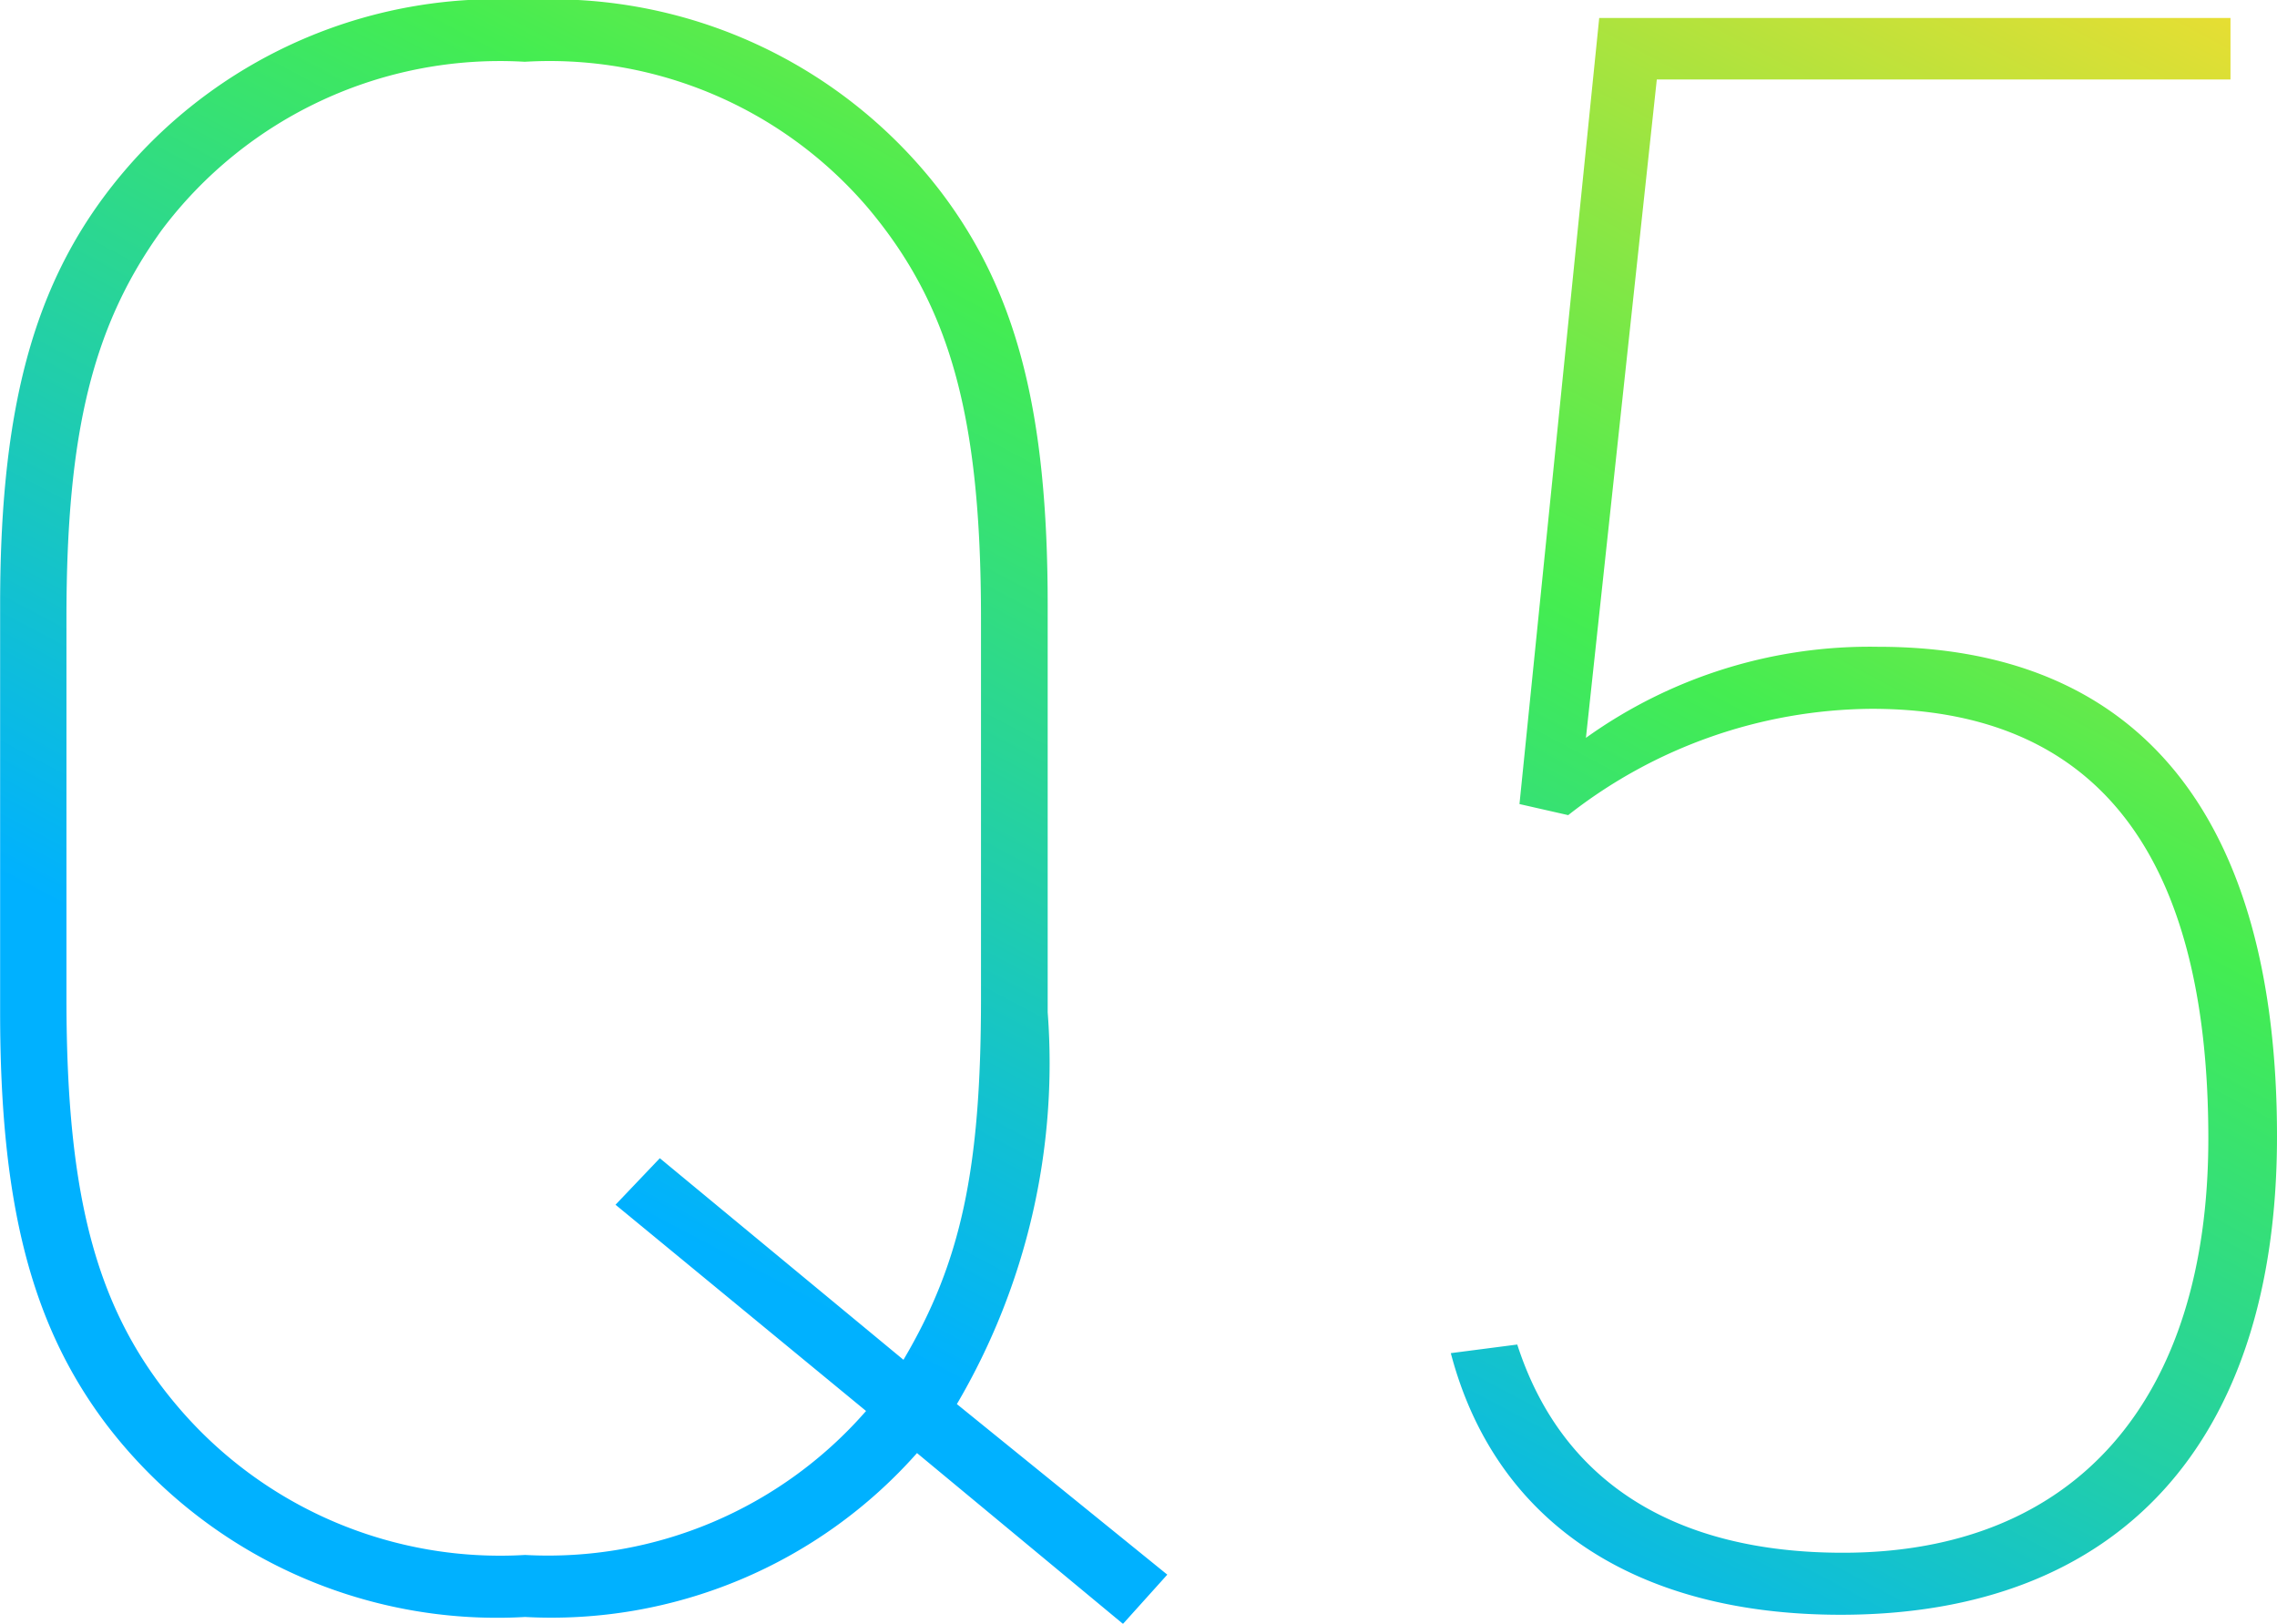
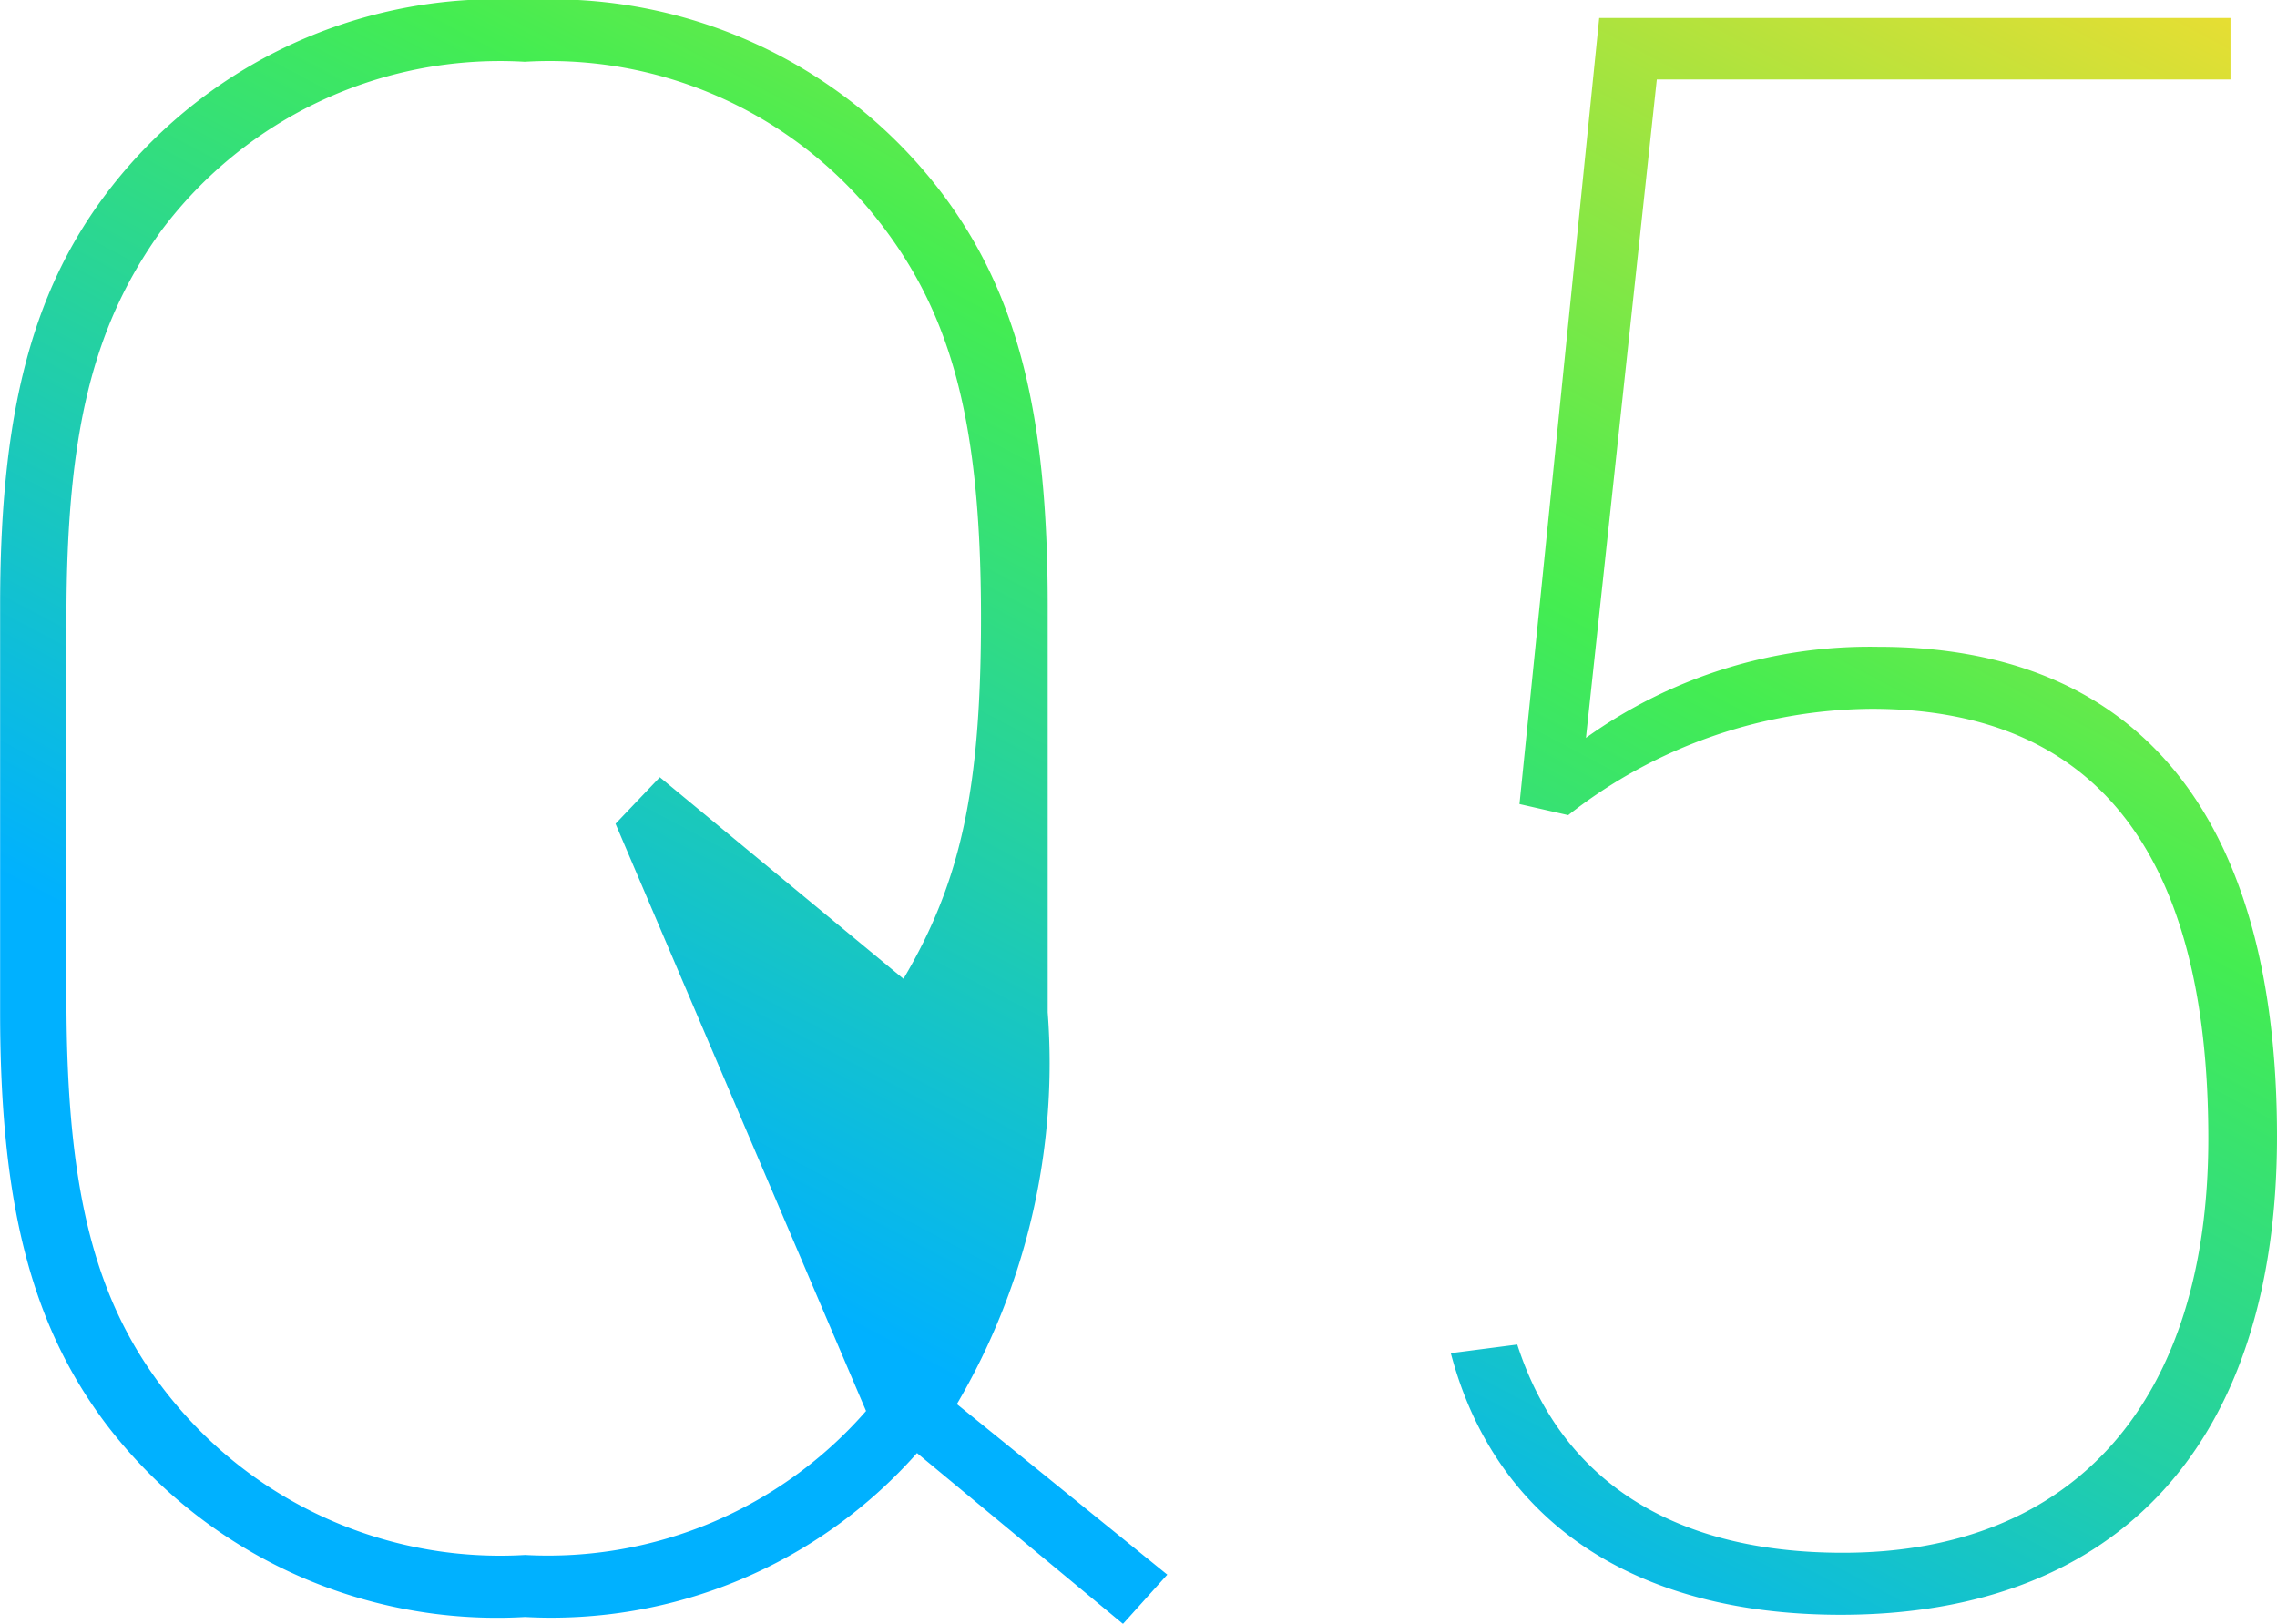
<svg xmlns="http://www.w3.org/2000/svg" width="37.008" height="26.388" viewBox="0 0 37.008 26.388">
  <defs>
    <linearGradient id="a" x1="-0.261" y1="0.341" x2="0.384" y2="-0.515" gradientUnits="objectBoundingBox">
      <stop offset="0" stop-color="#00b1ff" />
      <stop offset="0.507" stop-color="#44ed51" />
      <stop offset="1" stop-color="#fcdc2f" />
    </linearGradient>
  </defs>
-   <path d="M.018.4.738-.4l-3.42-2.772A10.936,10.936,0,0,0-1.206-9.54v-6.624c0-3.132-.5-5.076-1.728-6.7A7.961,7.961,0,0,0-9.7-25.992a7.951,7.951,0,0,0-6.444,2.7c-1.476,1.692-2.088,3.744-2.088,7.128V-9.54c0,3.1.5,5.076,1.728,6.7A7.984,7.984,0,0,0-9.7.288,7.937,7.937,0,0,0-3.33-2.376ZM-4.158-3.06A6.858,6.858,0,0,1-9.7-.72,6.874,6.874,0,0,1-15.318-3.1c-1.332-1.548-1.836-3.384-1.836-6.66v-6.192c0-3.024.432-4.752,1.548-6.3a6.873,6.873,0,0,1,5.9-2.736,6.8,6.8,0,0,1,5.58,2.376c1.332,1.584,1.836,3.384,1.836,6.66v6.192c0,2.772-.324,4.284-1.26,5.868l-3.96-3.276-.72.756Zm10.62-9.864.792.18a8.072,8.072,0,0,1,4.932-1.728c3.636,0,5.472,2.34,5.472,6.984,0,4.248-2.16,6.732-5.94,6.732-2.736,0-4.572-1.152-5.292-3.384L5.346-4C6.066-1.26,8.334.252,11.682.252c4.536,0,7.092-2.808,7.092-7.776,0-5.184-2.232-7.956-6.48-7.956A7.918,7.918,0,0,0,7.542-14L8.694-24.7h9.324V-25.7H7.758Z" transform="translate(18.234 25.992)" fill="url(#a)" />
+   <path d="M.018.4.738-.4l-3.42-2.772A10.936,10.936,0,0,0-1.206-9.54v-6.624c0-3.132-.5-5.076-1.728-6.7A7.961,7.961,0,0,0-9.7-25.992a7.951,7.951,0,0,0-6.444,2.7c-1.476,1.692-2.088,3.744-2.088,7.128V-9.54c0,3.1.5,5.076,1.728,6.7A7.984,7.984,0,0,0-9.7.288,7.937,7.937,0,0,0-3.33-2.376ZM-4.158-3.06A6.858,6.858,0,0,1-9.7-.72,6.874,6.874,0,0,1-15.318-3.1c-1.332-1.548-1.836-3.384-1.836-6.66v-6.192c0-3.024.432-4.752,1.548-6.3a6.873,6.873,0,0,1,5.9-2.736,6.8,6.8,0,0,1,5.58,2.376c1.332,1.584,1.836,3.384,1.836,6.66c0,2.772-.324,4.284-1.26,5.868l-3.96-3.276-.72.756Zm10.62-9.864.792.18a8.072,8.072,0,0,1,4.932-1.728c3.636,0,5.472,2.34,5.472,6.984,0,4.248-2.16,6.732-5.94,6.732-2.736,0-4.572-1.152-5.292-3.384L5.346-4C6.066-1.26,8.334.252,11.682.252c4.536,0,7.092-2.808,7.092-7.776,0-5.184-2.232-7.956-6.48-7.956A7.918,7.918,0,0,0,7.542-14L8.694-24.7h9.324V-25.7H7.758Z" transform="translate(18.234 25.992)" fill="url(#a)" />
</svg>